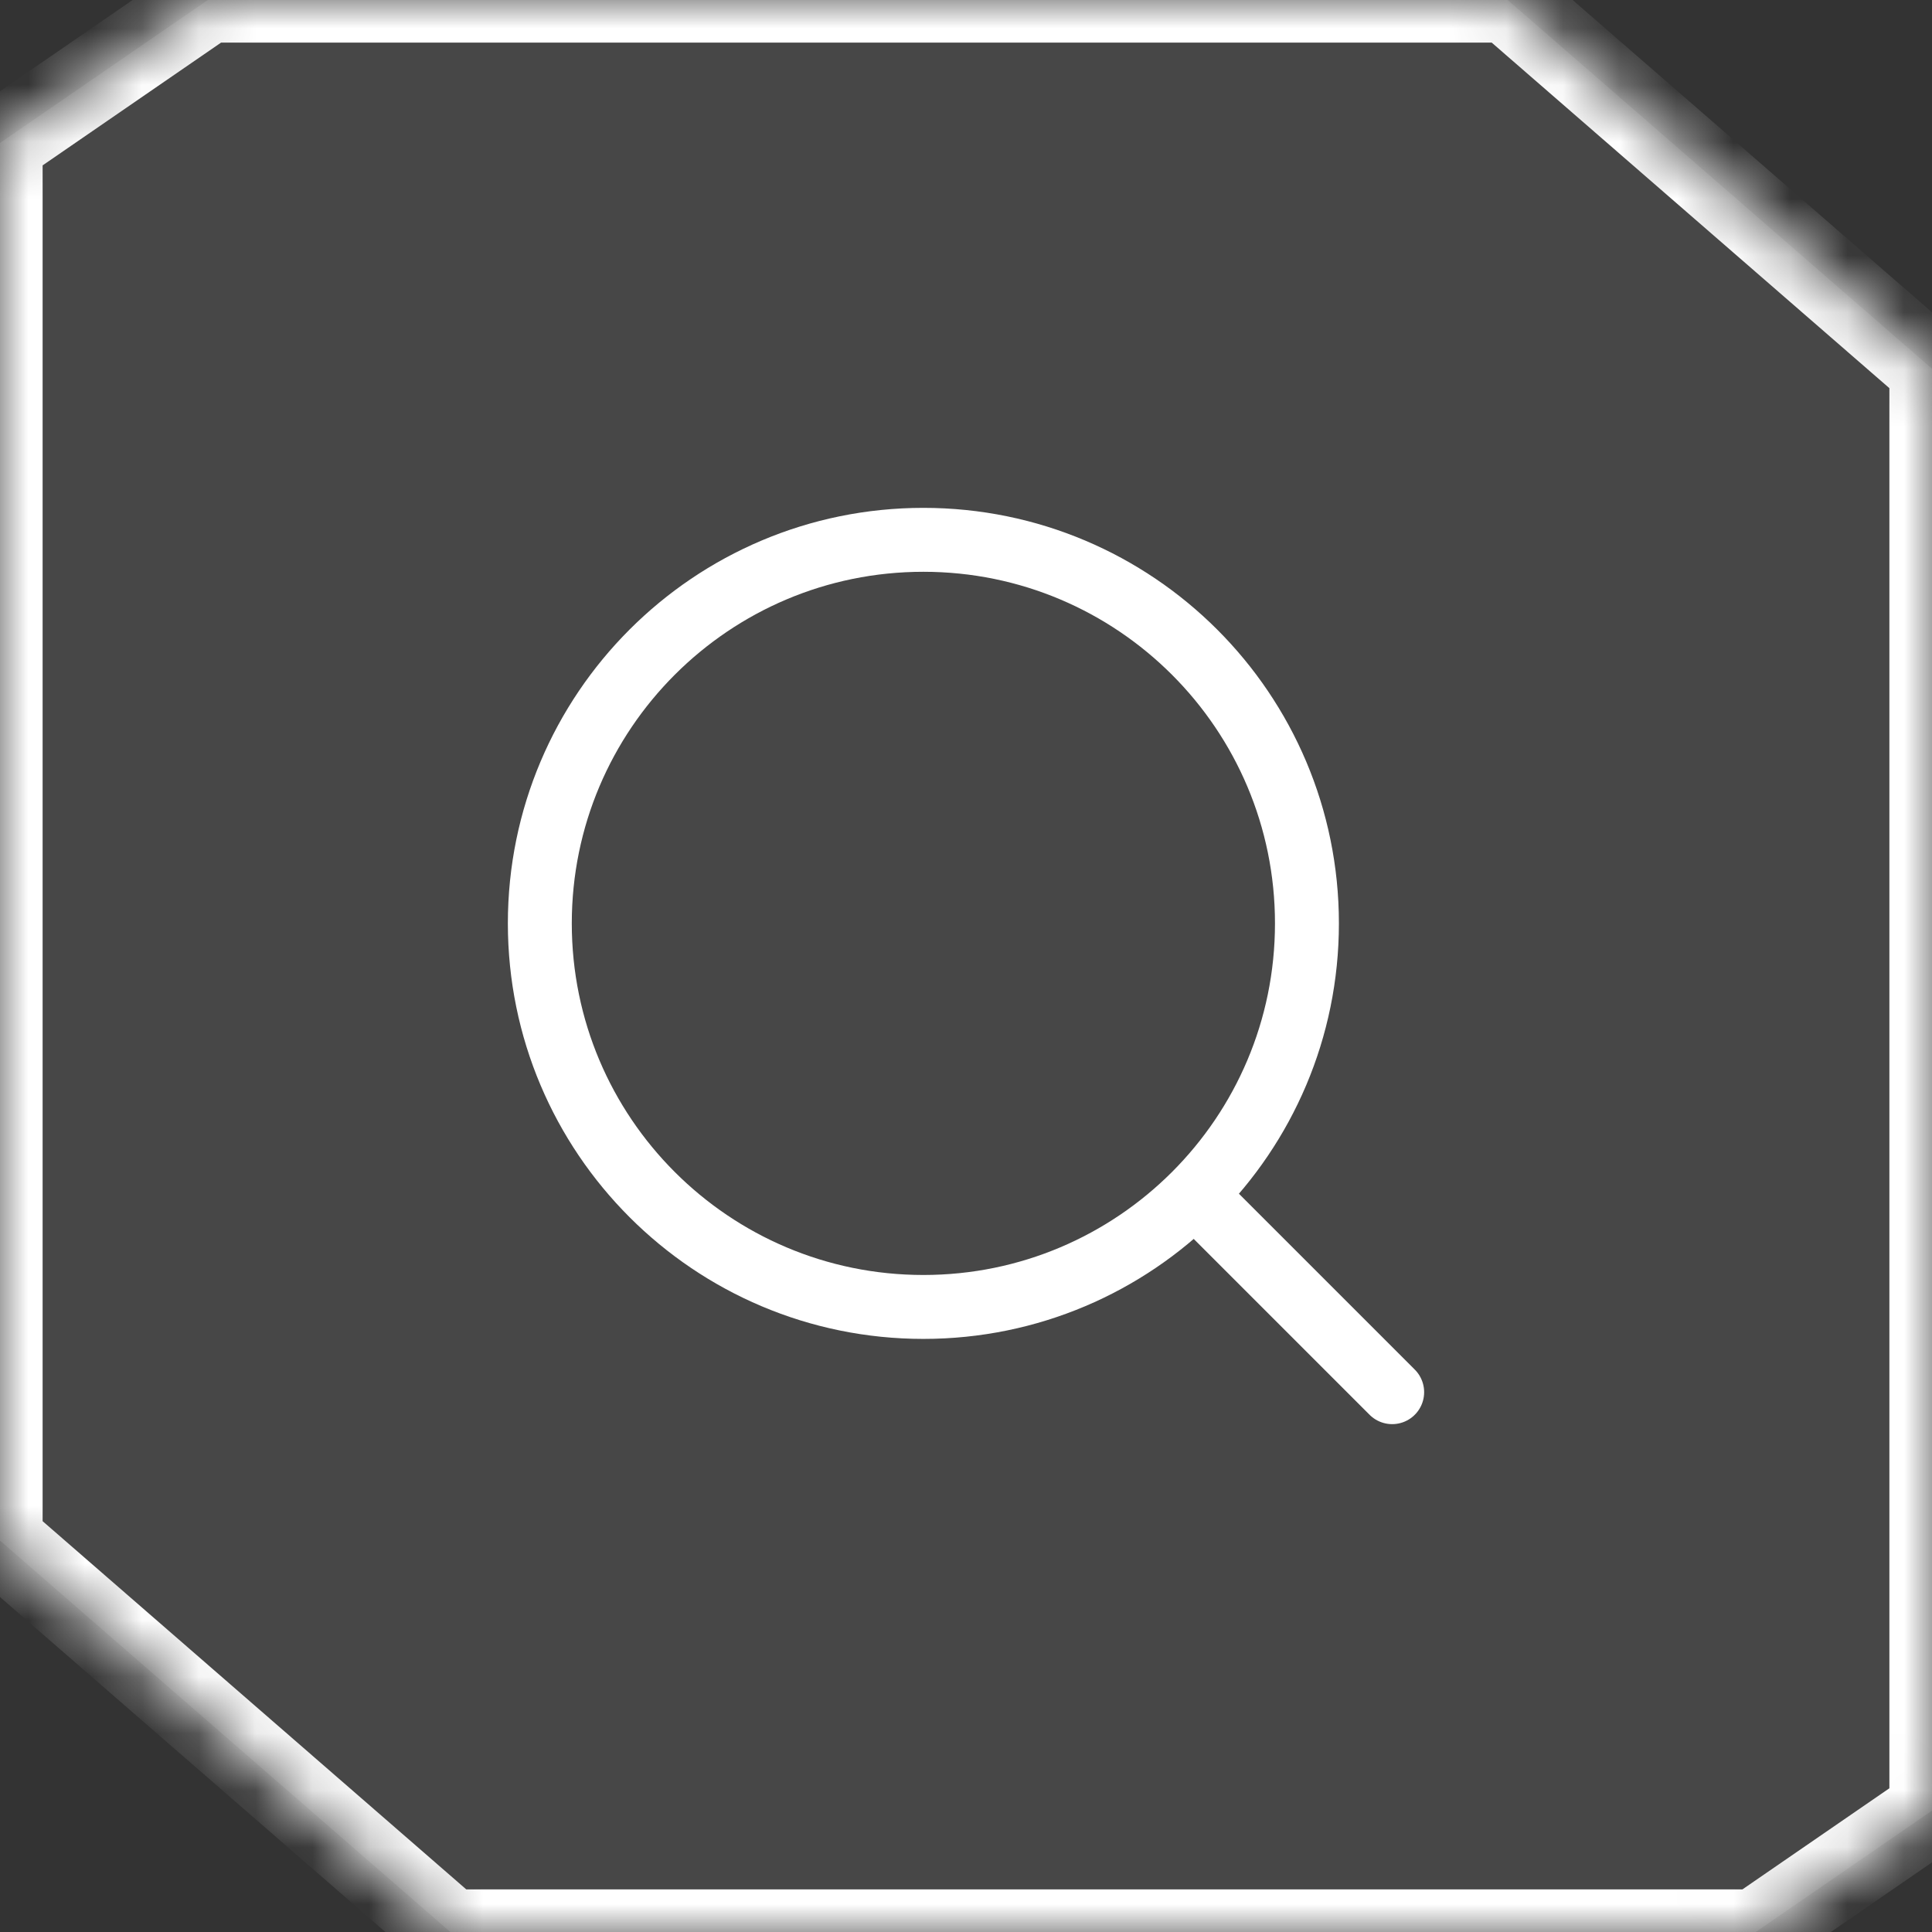
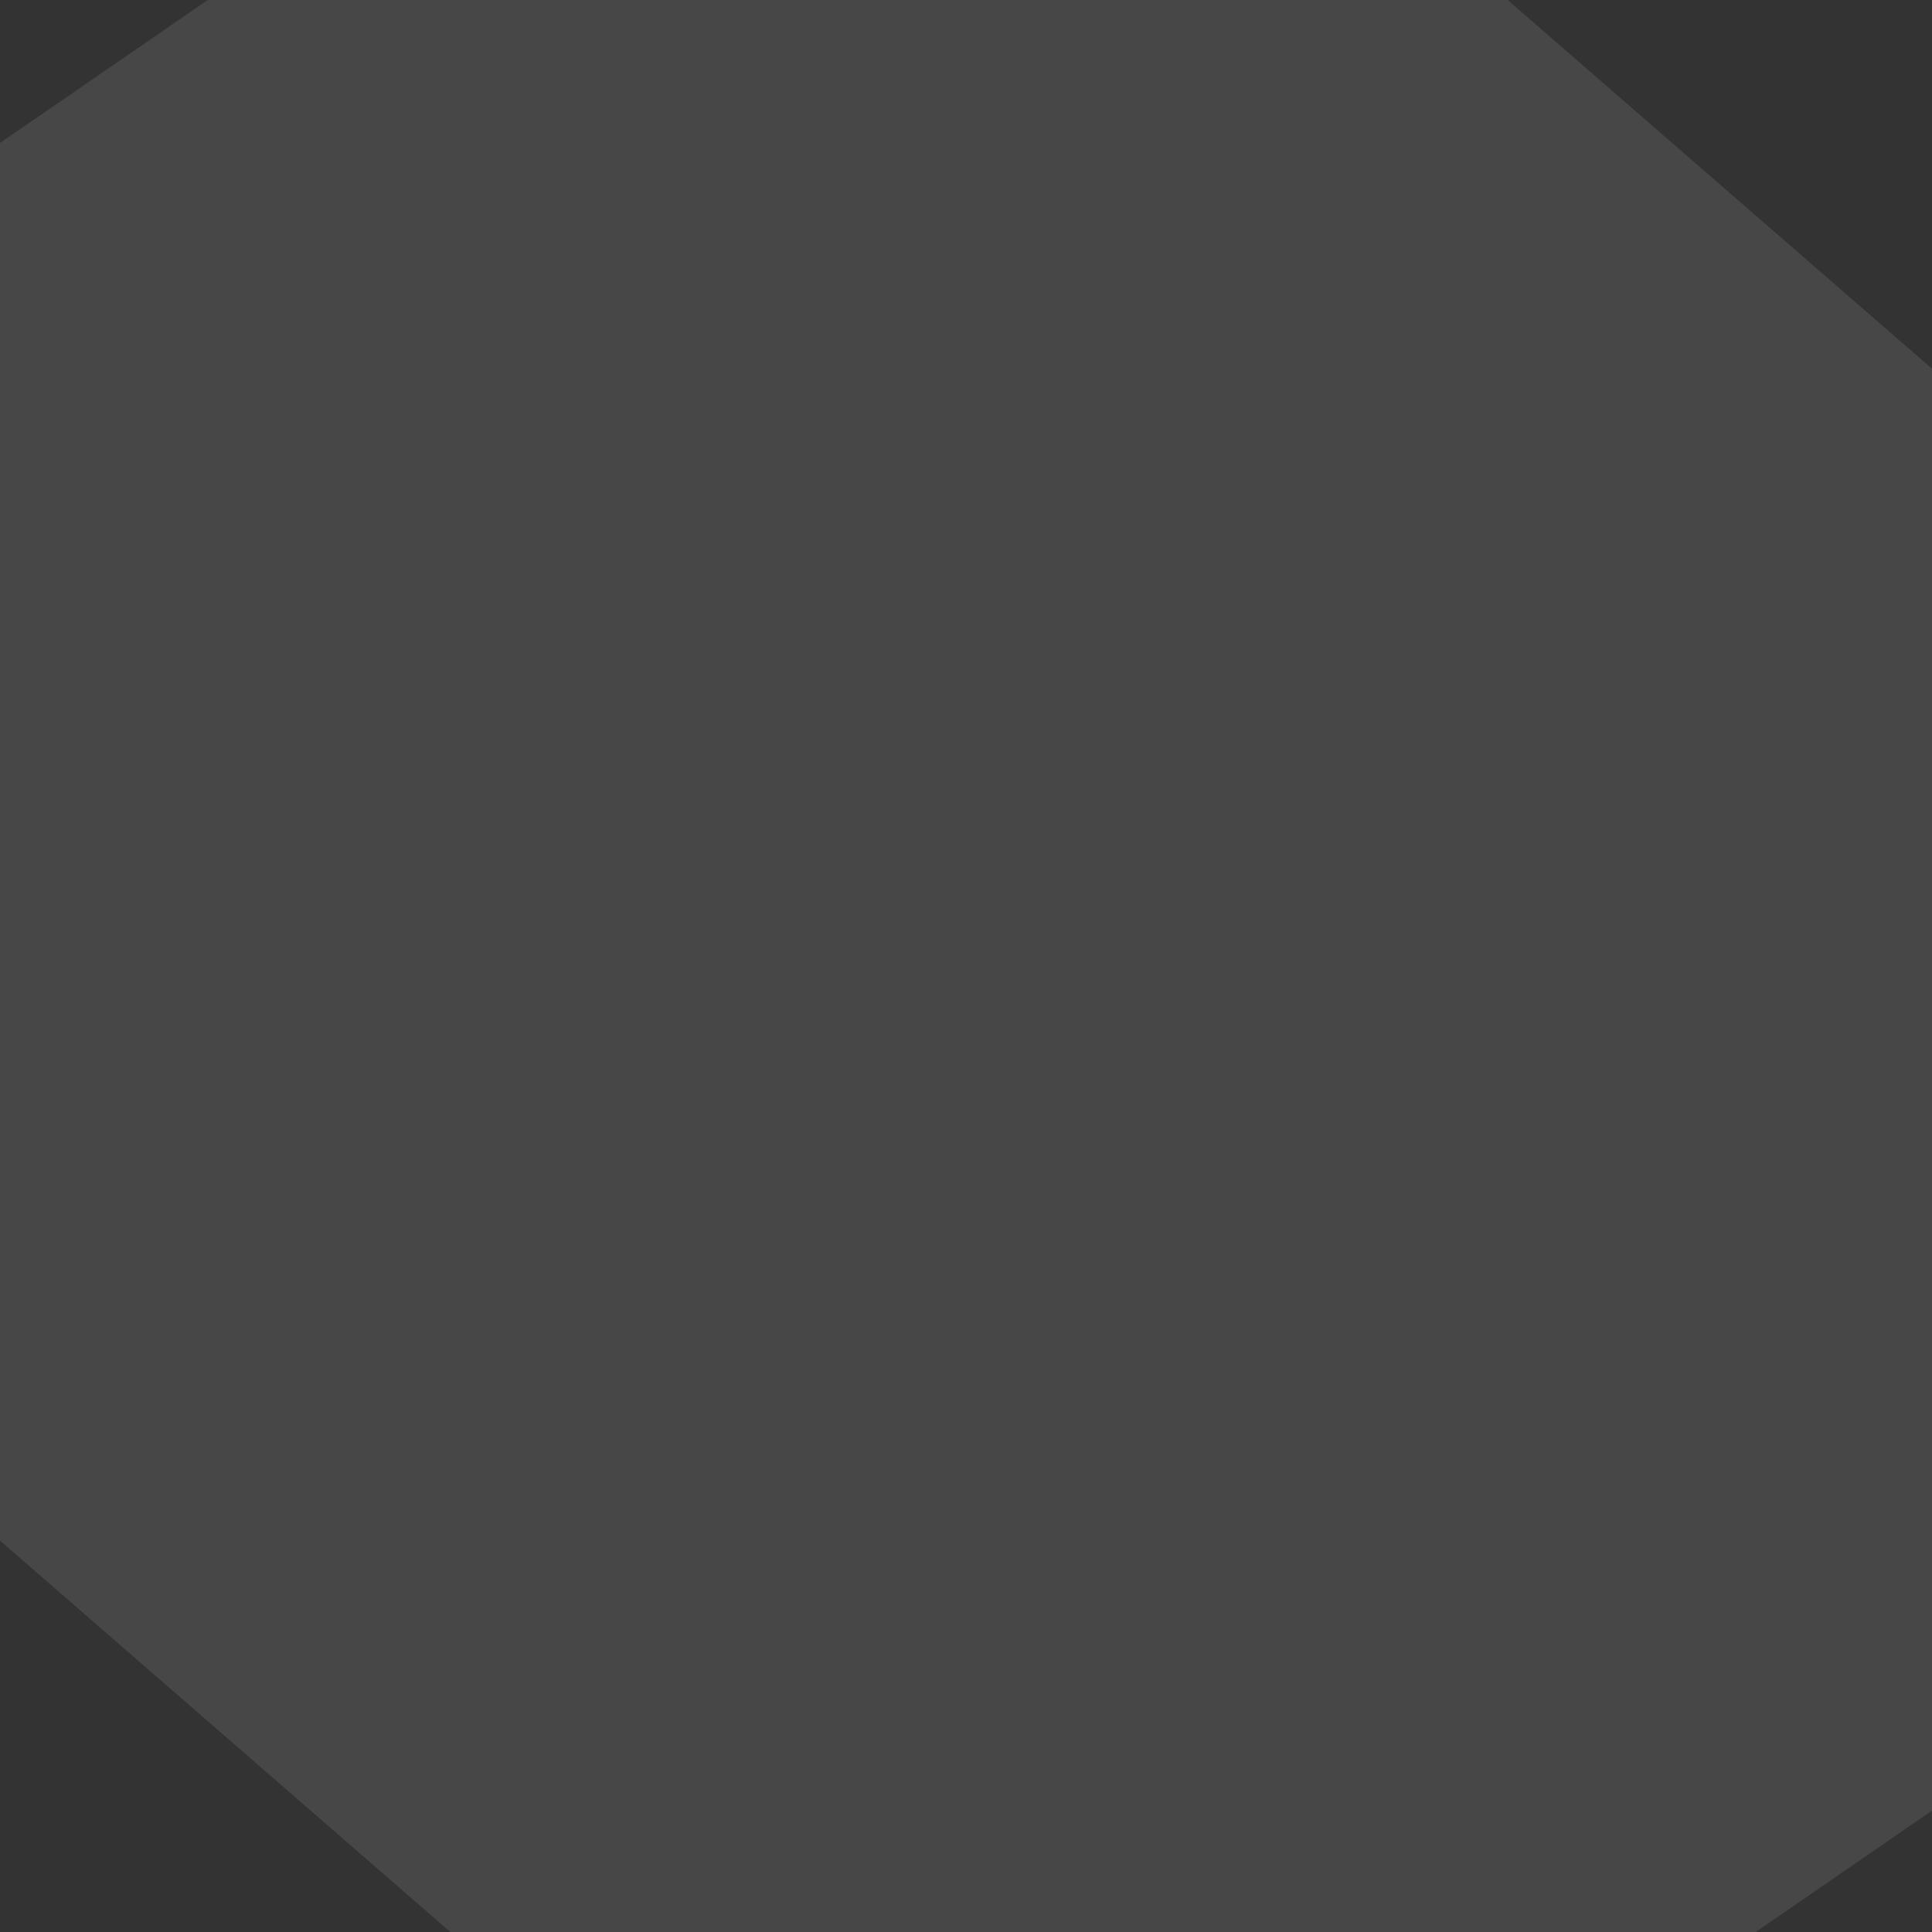
<svg xmlns="http://www.w3.org/2000/svg" width="34" height="34" viewBox="0 0 34 34" fill="none">
  <rect x="0" y="0" width="34" height="34" fill="#333333" stroke="none" />
  <mask id="path-1-inside-1_1205_32473" fill="white">
-     <path d="M34 6.489V31.864L30.898 34H7.925L0 27.112V2.516L3.657 0H26.532L34 6.489Z" />
-   </mask>
+     </mask>
  <path d="M34 6.489V31.864L30.898 34H7.925L0 27.112V2.516L3.657 0H26.532L34 6.489Z" fill="white" fill-opacity="0.1" />
  <path d="M34 6.489H34.75V6.147L34.492 5.923L34 6.489ZM34 31.864L34.425 32.482L34.75 32.258V31.864H34ZM30.898 34V34.75H31.131L31.323 34.618L30.898 34ZM7.925 34L7.433 34.566L7.644 34.75H7.925V34ZM0 27.112H-0.75V27.454L-0.492 27.678L0 27.112ZM0 2.516L-0.425 1.898L-0.75 2.121V2.516H0ZM3.657 0V-0.75H3.424L3.232 -0.618L3.657 0ZM26.532 0L27.024 -0.566L26.813 -0.75H26.532V0ZM34 6.489H33.25V31.864H34H34.75V6.489H34ZM34 31.864L33.575 31.247L30.472 33.382L30.898 34L31.323 34.618L34.425 32.482L34 31.864ZM30.898 34V33.25H7.925V34V34.75H30.898V34ZM7.925 34L8.417 33.434L0.492 26.546L0 27.112L-0.492 27.678L7.433 34.566L7.925 34ZM0 27.112H0.75V2.516H0H-0.75V27.112H0ZM0 2.516L0.425 3.134L4.082 0.618L3.657 0L3.232 -0.618L-0.425 1.898L0 2.516ZM3.657 0V0.75H26.532V0V-0.75H3.657V0ZM26.532 0L26.04 0.566L33.508 7.055L34 6.489L34.492 5.923L27.024 -0.566L26.532 0Z" fill="white" mask="url(#path-1-inside-1_1205_32473)" />
  <g clip-path="url(#clip0_1205_32473)">
-     <path d="M21.125 21.125L24.5 24.5" stroke="white" stroke-width="1.125" stroke-linecap="round" stroke-linejoin="round" />
    <path d="M23 16.25C23 12.522 19.978 9.5 16.25 9.5C12.522 9.5 9.5 12.522 9.5 16.25C9.5 19.978 12.522 23 16.25 23C19.978 23 23 19.978 23 16.25Z" stroke="white" stroke-width="1.125" stroke-linejoin="round" />
  </g>
  <defs>
    <clipPath id="clip0_1205_32473">
-       <rect width="18" height="18" fill="white" transform="translate(8 8)" />
-     </clipPath>
+       </clipPath>
  </defs>
</svg>